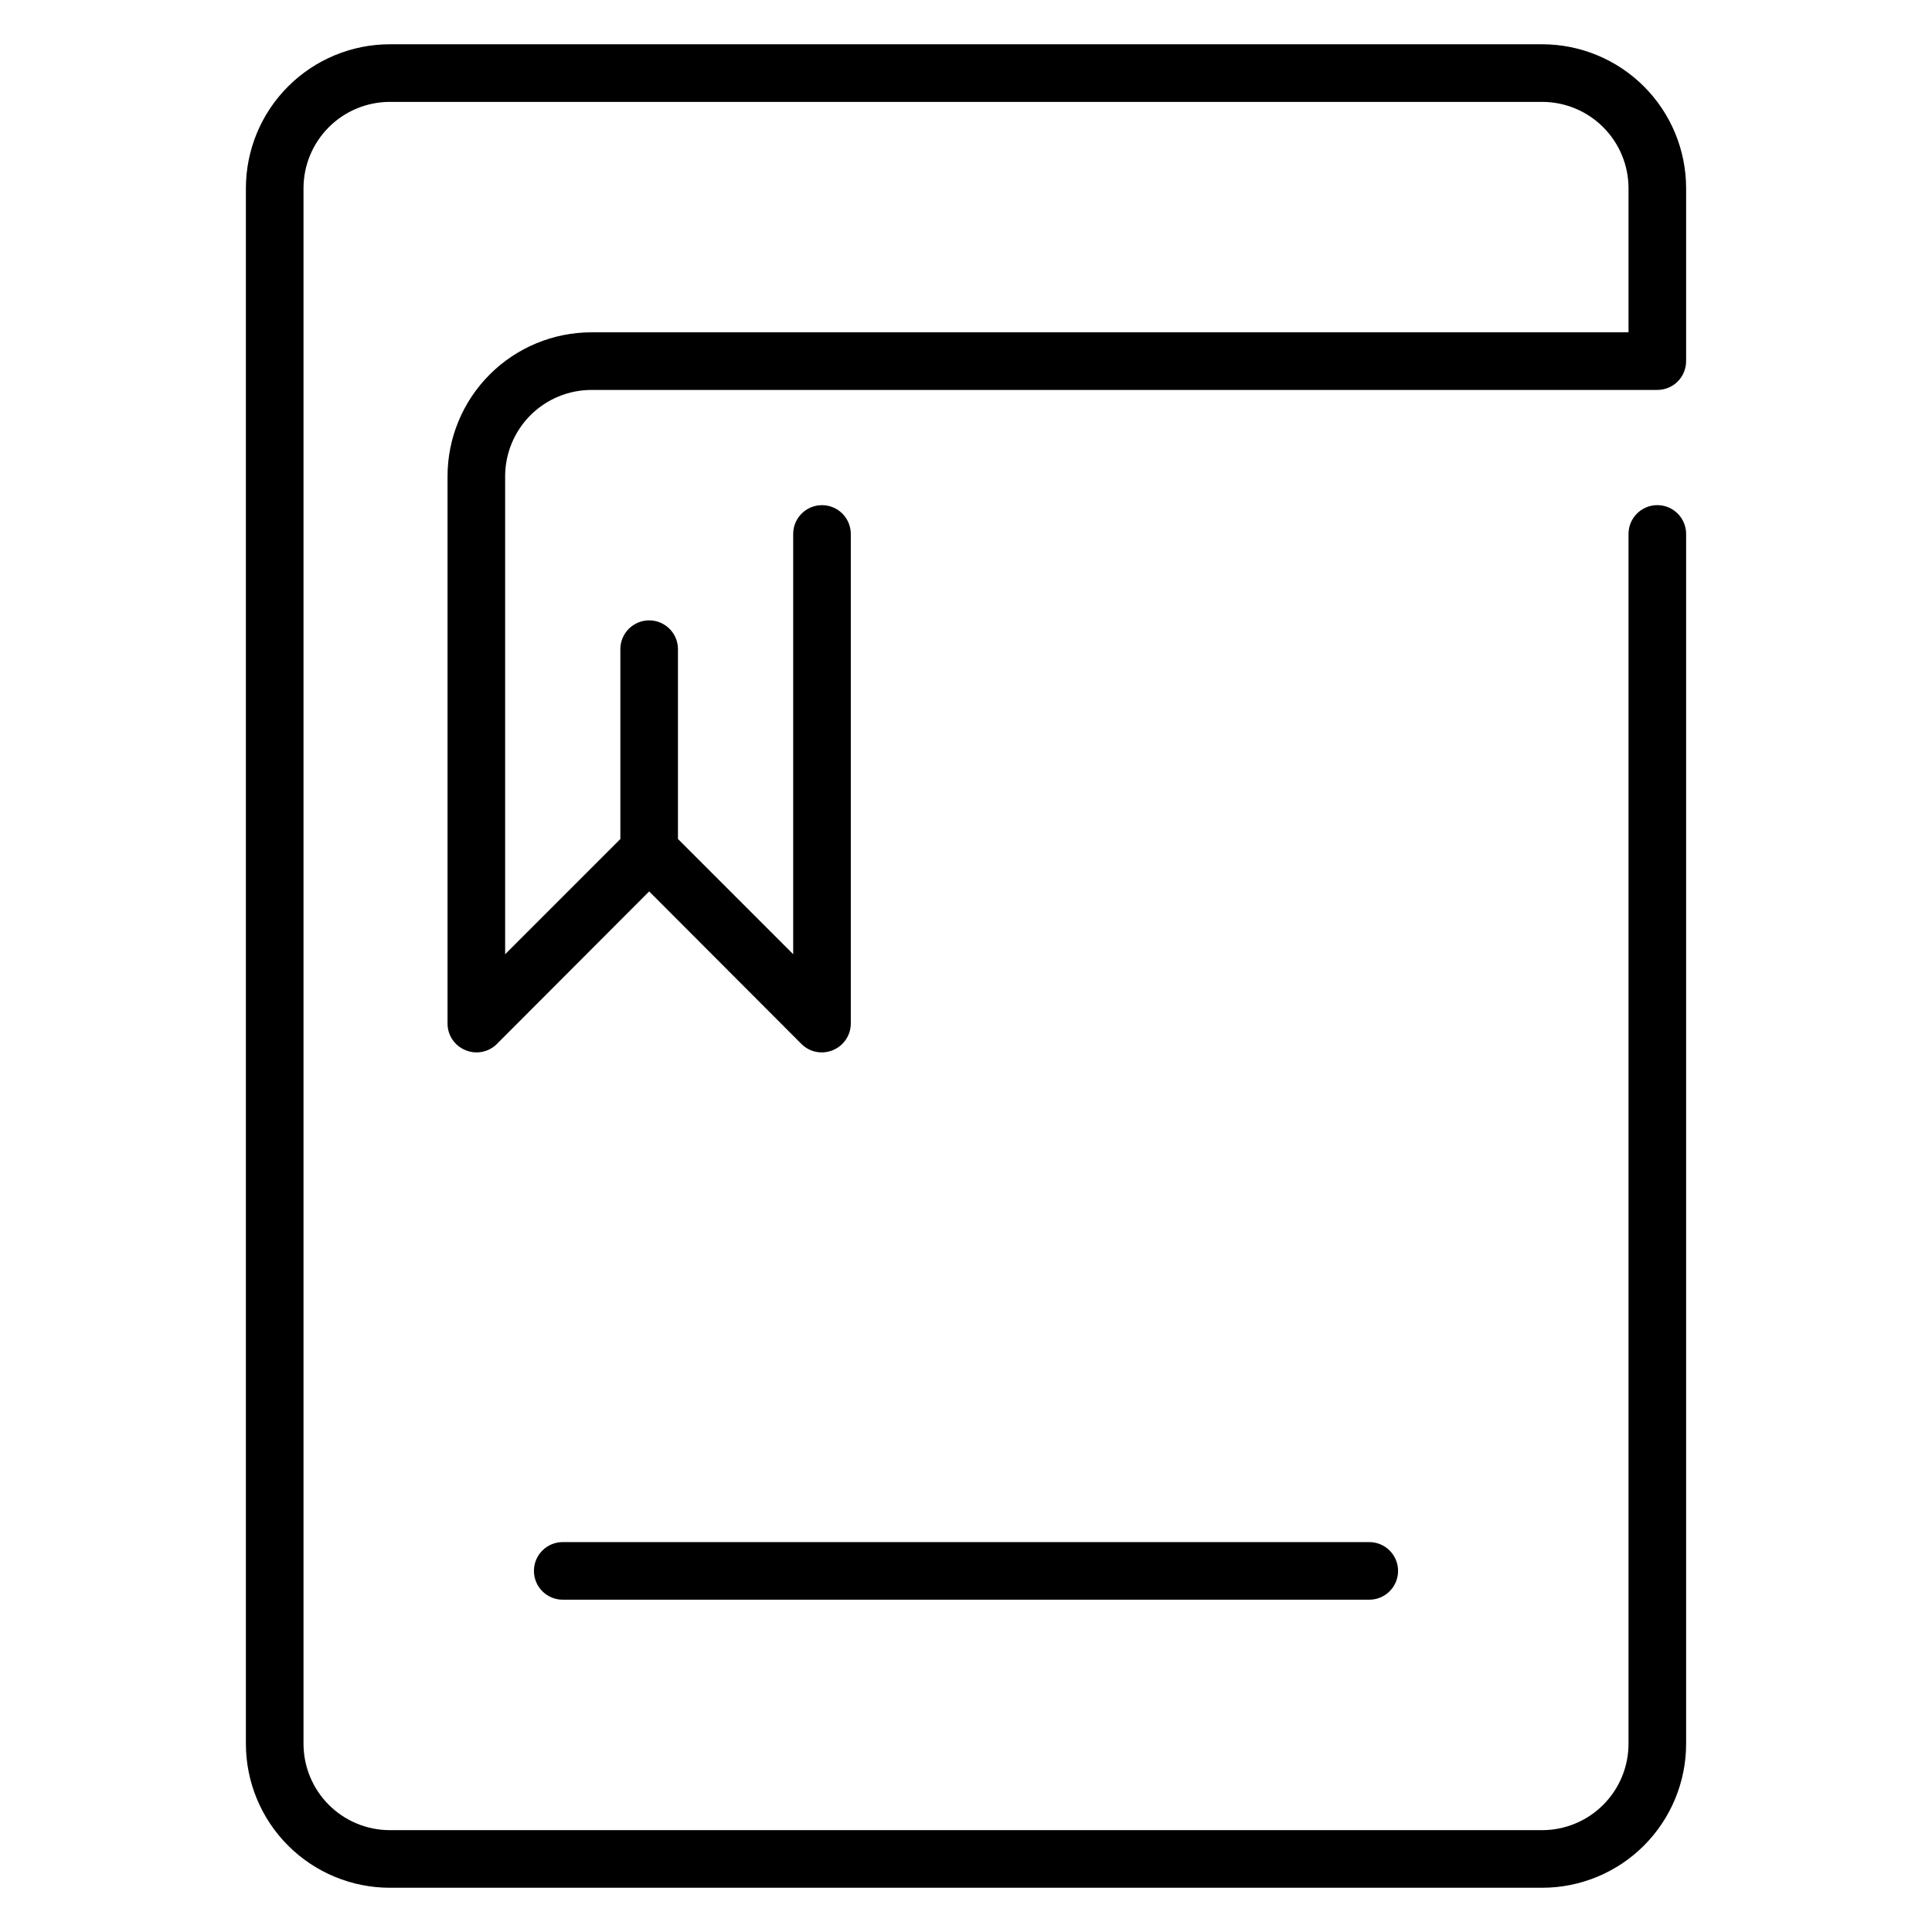
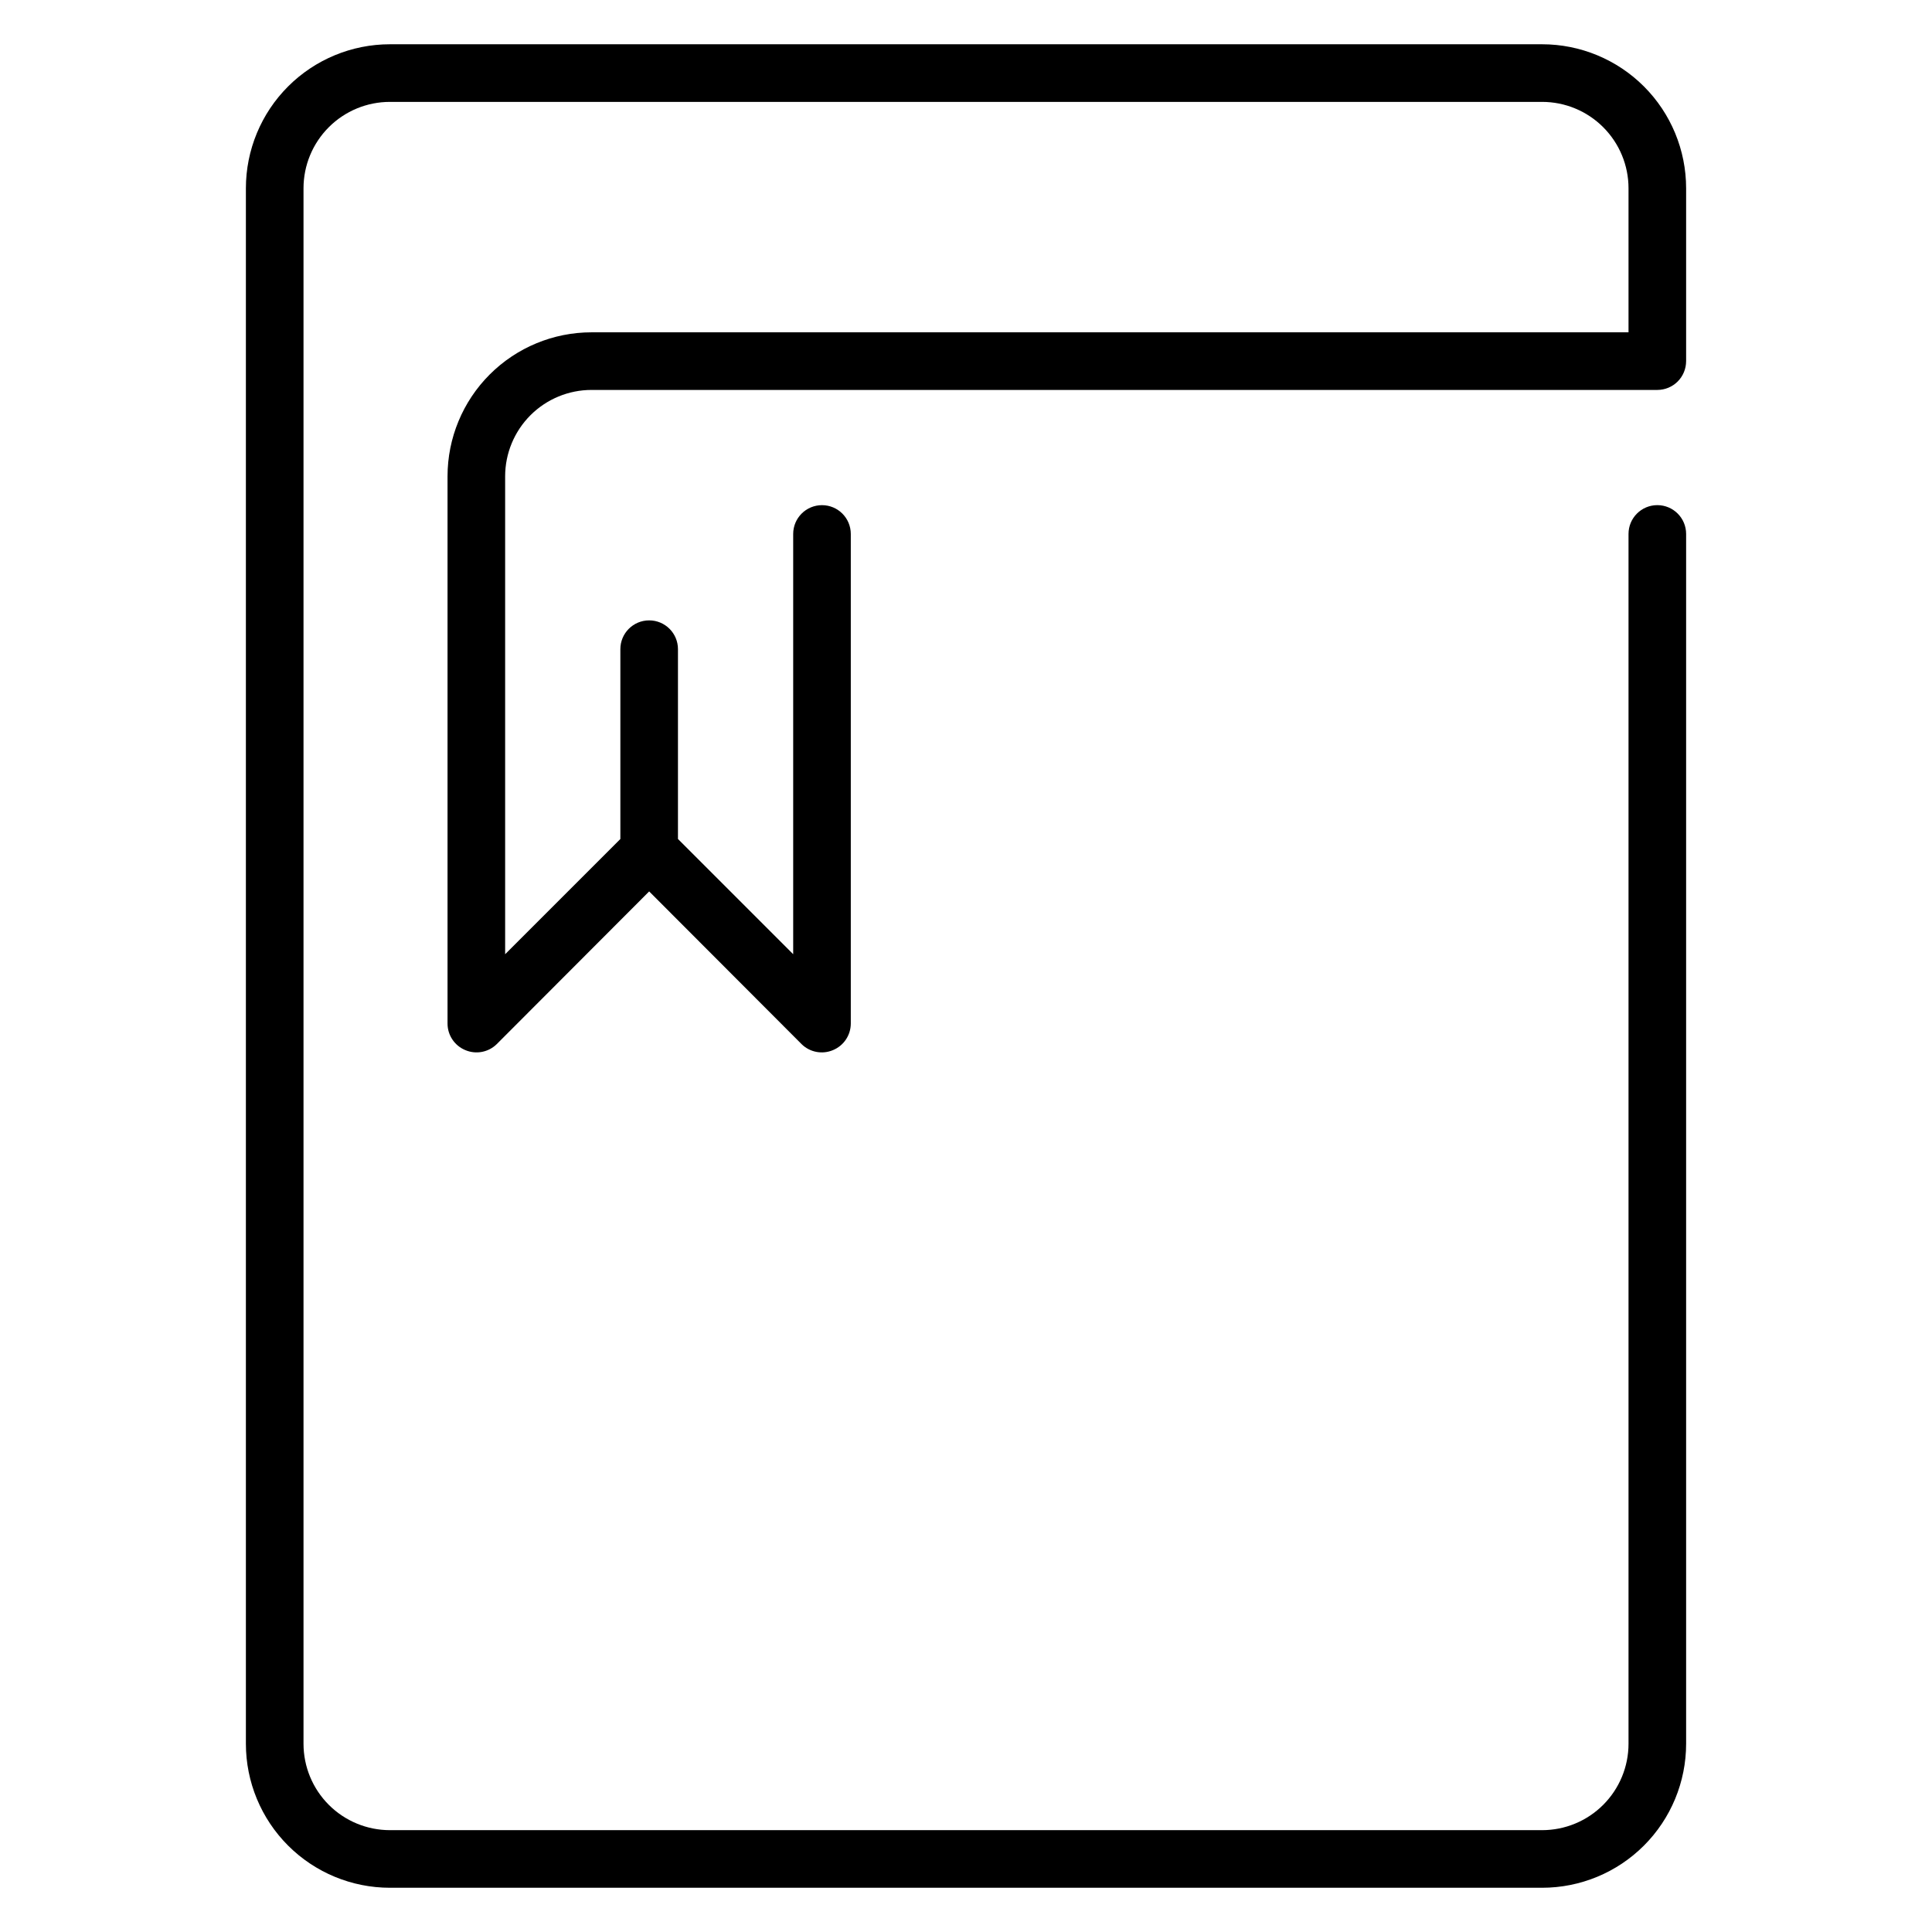
<svg xmlns="http://www.w3.org/2000/svg" fill="#000000" width="800px" height="800px" version="1.1" viewBox="144 144 512 512">
  <g>
    <path d="m590.84 239.7v-45.801c0-10.121-4.023-19.832-11.18-26.988s-16.867-11.18-26.988-11.18h-305.34c-10.121 0-19.828 4.023-26.988 11.18-7.156 7.156-11.18 16.867-11.18 26.988v412.21c0 10.125 4.023 19.832 11.18 26.988 7.16 7.16 16.867 11.18 26.988 11.18h305.34c10.121 0 19.832-4.019 26.988-11.18 7.156-7.156 11.18-16.863 11.18-26.988v-320.61c0-4.215-3.418-7.633-7.633-7.633-4.219 0-7.633 3.418-7.633 7.633v320.61c0 6.074-2.414 11.898-6.711 16.195-4.293 4.293-10.117 6.707-16.191 6.707h-305.34c-6.074 0-11.898-2.414-16.191-6.707-4.297-4.297-6.707-10.121-6.707-16.195v-412.21c0-6.074 2.41-11.898 6.707-16.191 4.293-4.297 10.117-6.707 16.191-6.707h305.34c6.074 0 11.898 2.41 16.191 6.707 4.297 4.293 6.711 10.117 6.711 16.191v38.168h-274.81c-10.121 0-19.828 4.019-26.988 11.18-7.156 7.156-11.176 16.863-11.176 26.988v145.04c0.012 3.082 1.879 5.852 4.731 7.023 2.844 1.195 6.125 0.562 8.32-1.605l40.383-40.457 40.383 40.457h-0.004c2.195 2.168 5.481 2.801 8.32 1.605 2.852-1.172 4.719-3.941 4.734-7.023v-129.77c0-4.215-3.418-7.633-7.633-7.633-4.215 0-7.633 3.418-7.633 7.633v111.37l-30.535-30.535v-50.301c0-4.219-3.418-7.633-7.633-7.633-4.219 0-7.633 3.414-7.633 7.633v50.305l-30.535 30.535v-126.64c0-6.074 2.414-11.898 6.707-16.195 4.293-4.293 10.121-6.707 16.191-6.707h282.44c2.023 0 3.965-0.805 5.398-2.234 1.43-1.434 2.234-3.375 2.234-5.398z" />
-     <path d="m293.13 552.67c-4.215 0-7.633 3.418-7.633 7.633 0 4.215 3.418 7.633 7.633 7.633h213.74c4.215 0 7.633-3.418 7.633-7.633 0-4.215-3.418-7.633-7.633-7.633z" />
  </g>
</svg>